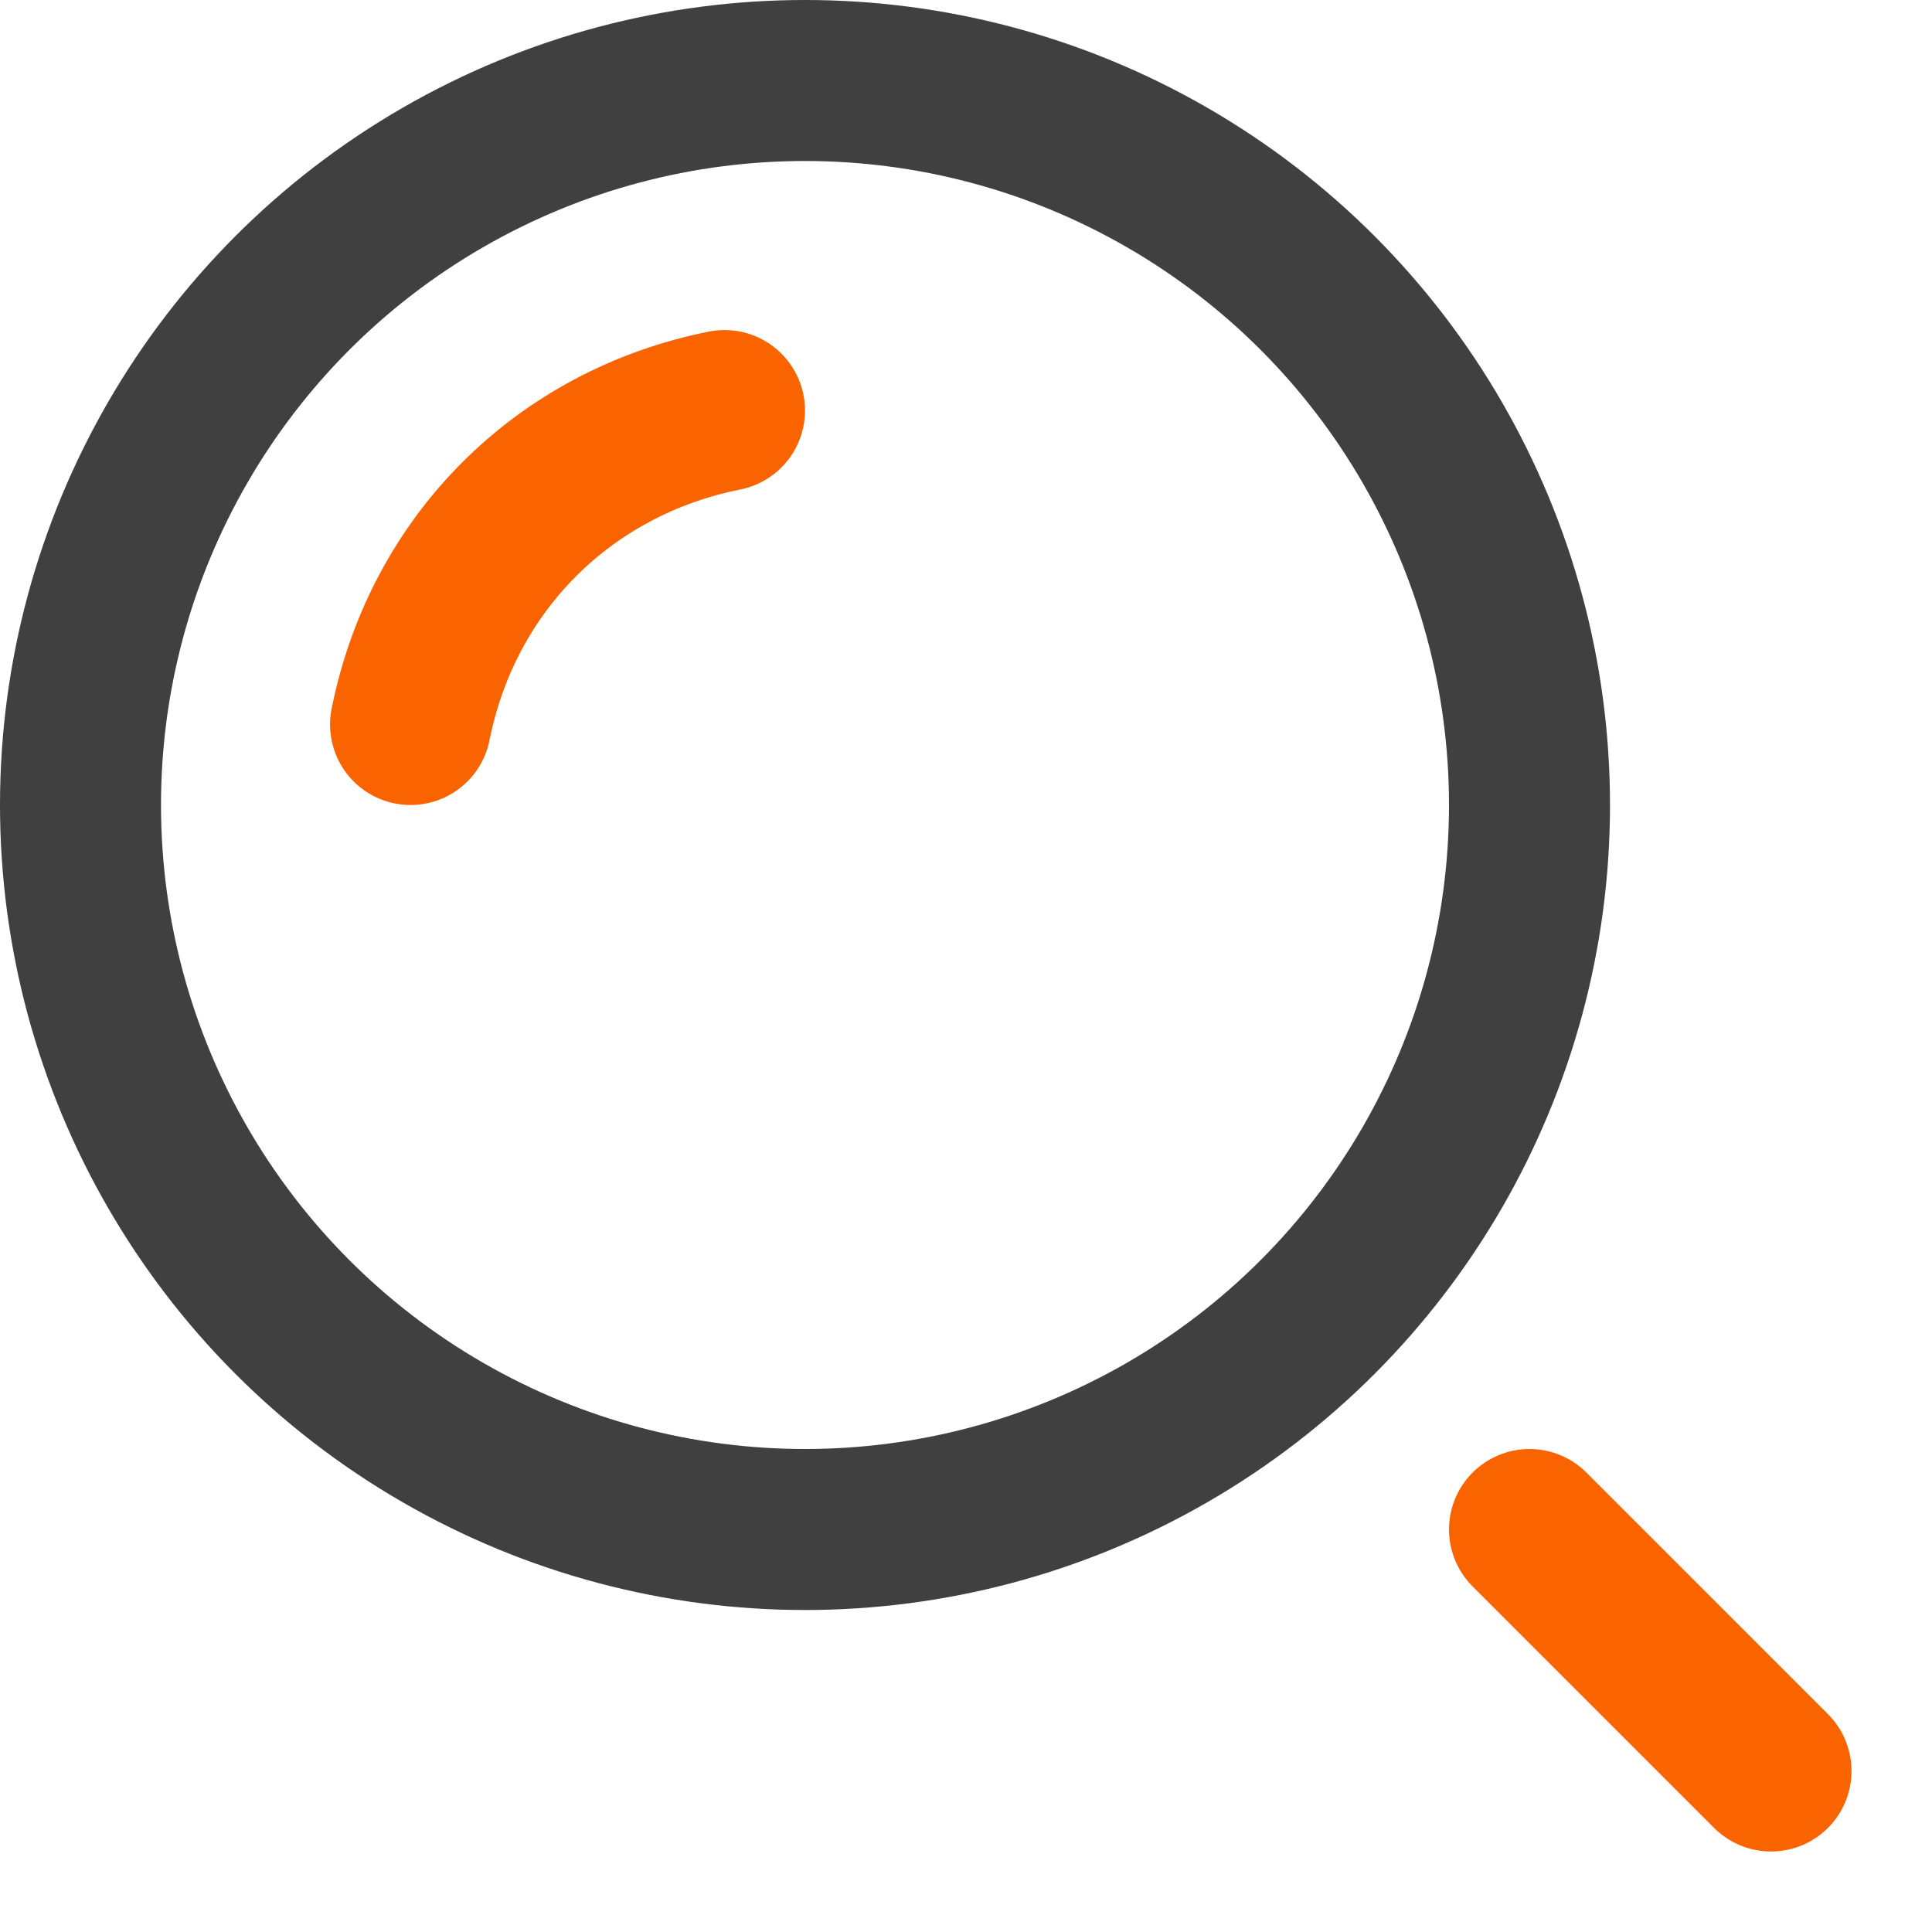
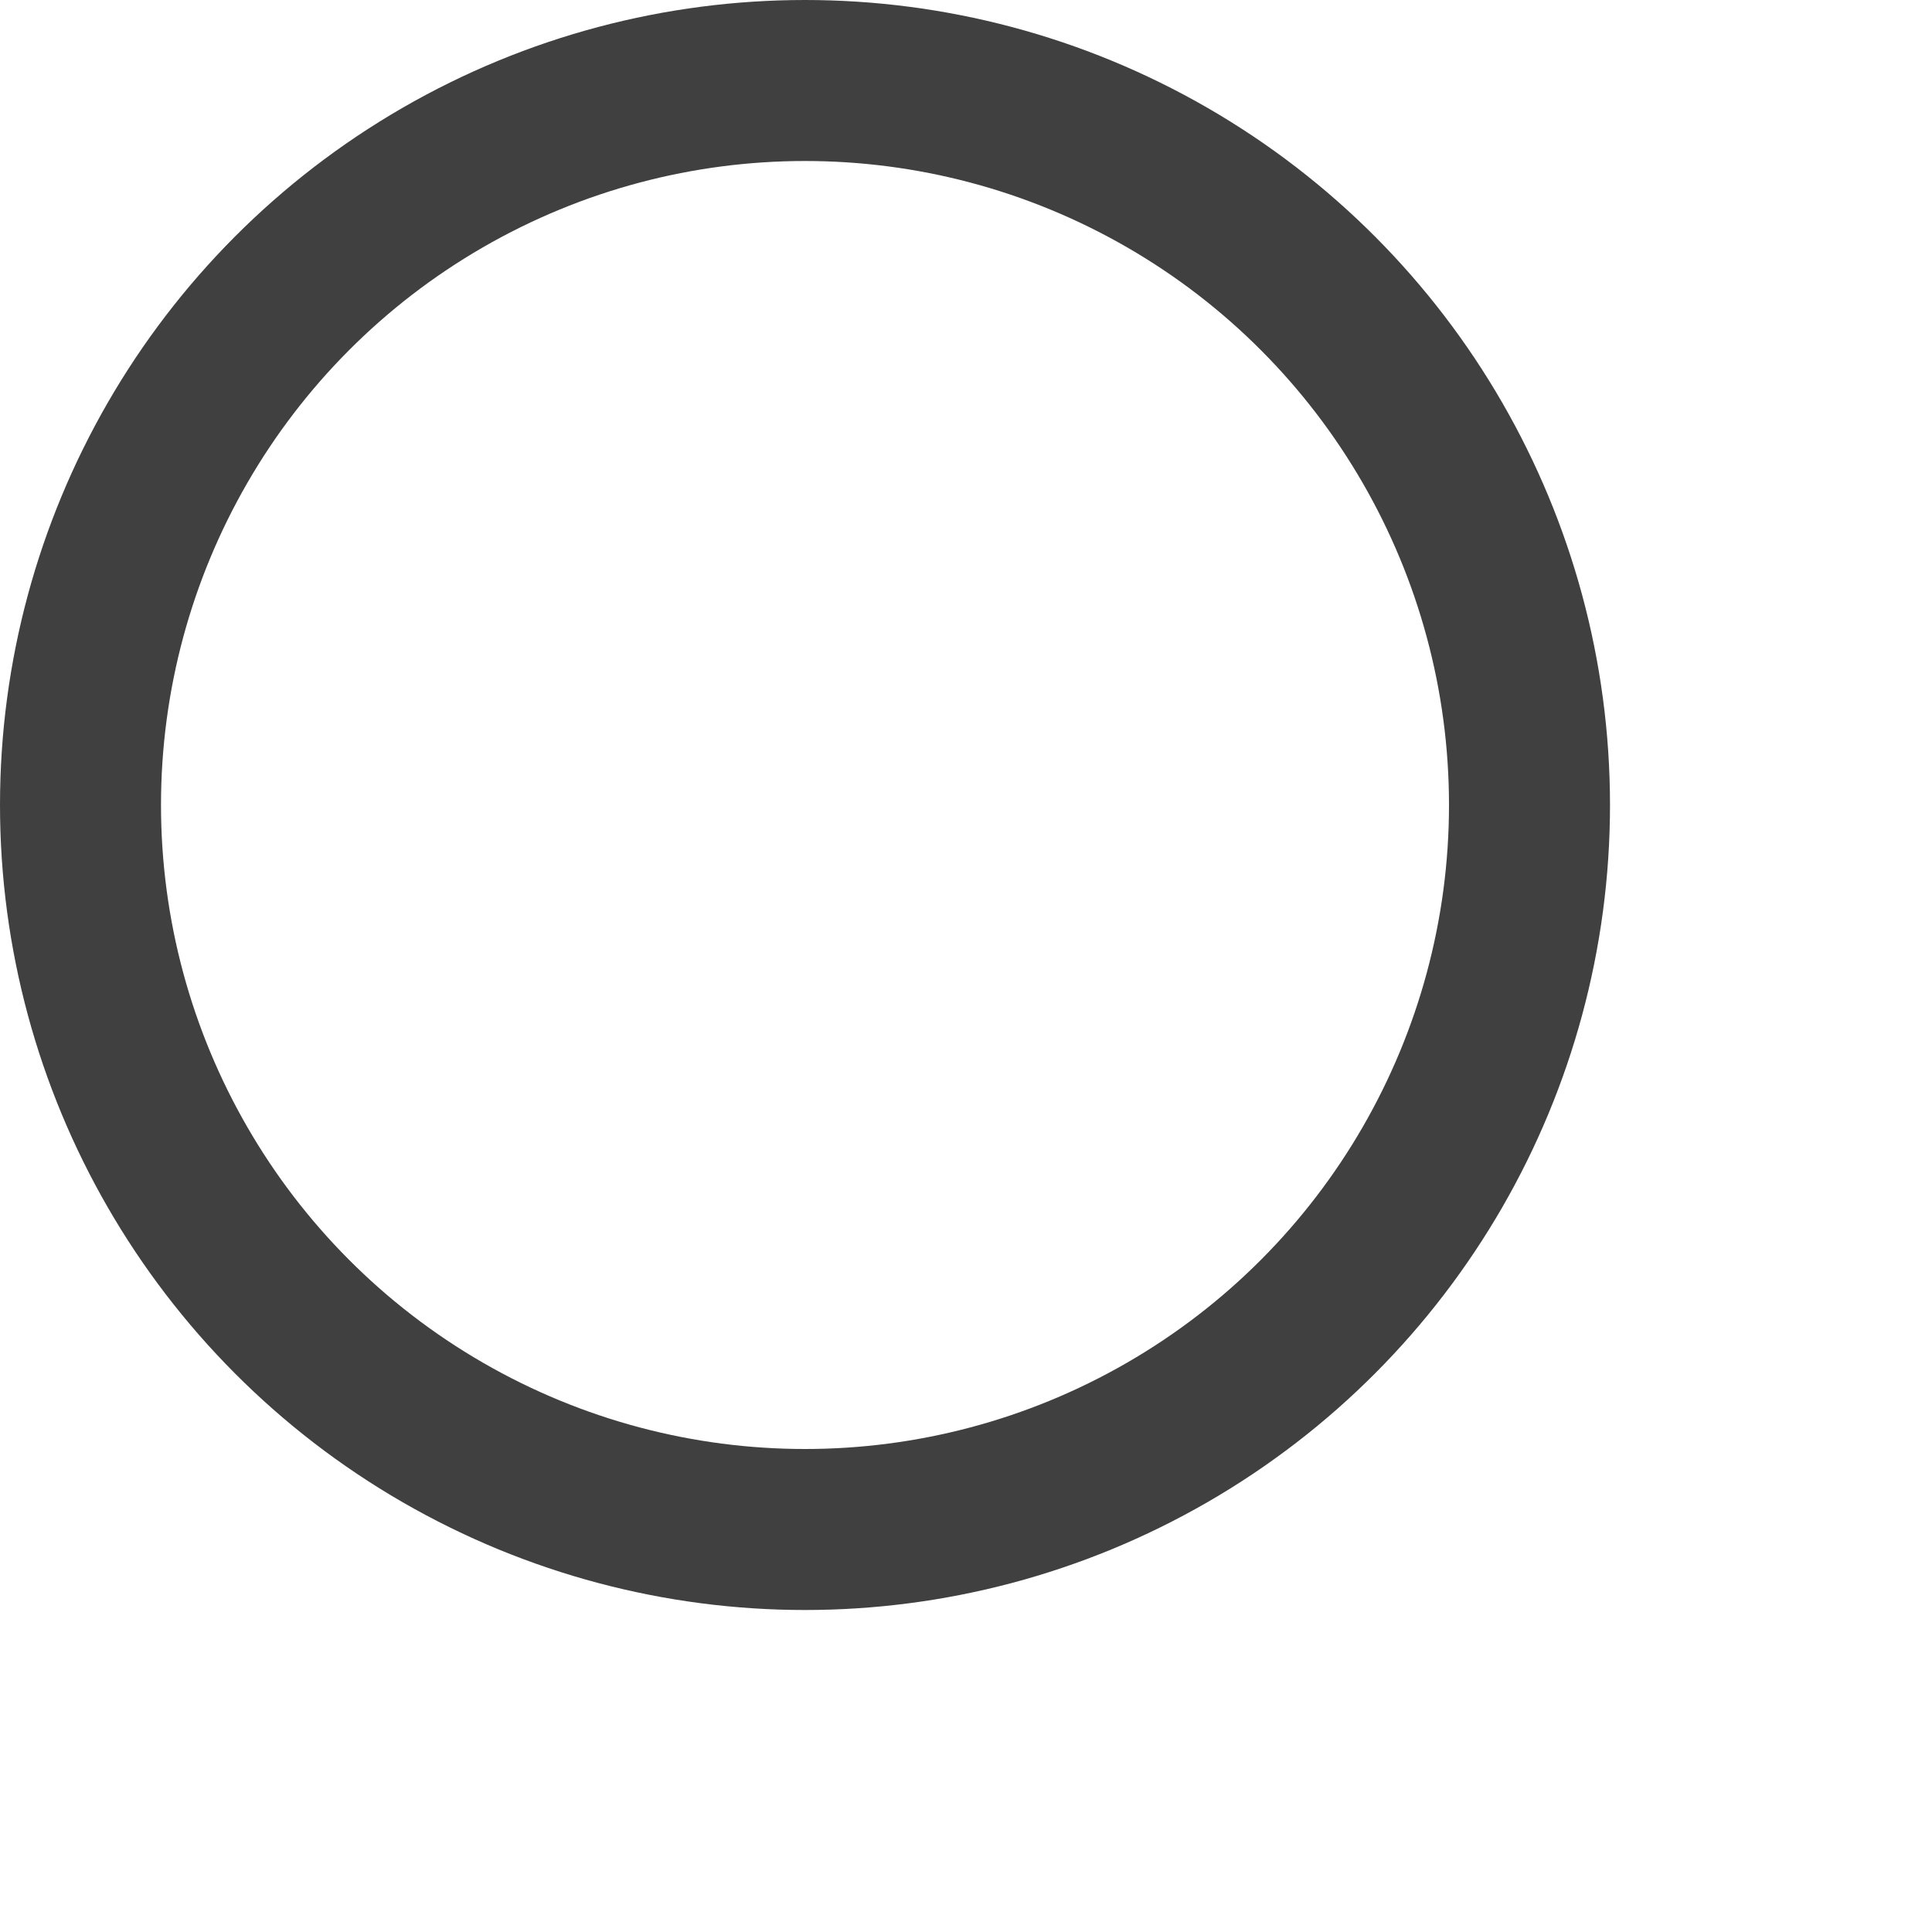
<svg xmlns="http://www.w3.org/2000/svg" width="24" height="24" viewBox="0 0 24 24" fill="none">
-   <path d="M22 22L19 19" stroke="#FA6400" stroke-width="2" stroke-linecap="round" stroke-linejoin="round" />
  <circle cx="10" cy="10" r="9" stroke="#404040" stroke-width="2" stroke-linecap="round" stroke-linejoin="round" />
-   <path d="M5.1 9C5.5 7 7 5.5 9 5.1" stroke="#FA6400" stroke-width="2" stroke-linecap="round" stroke-linejoin="round" />
</svg>